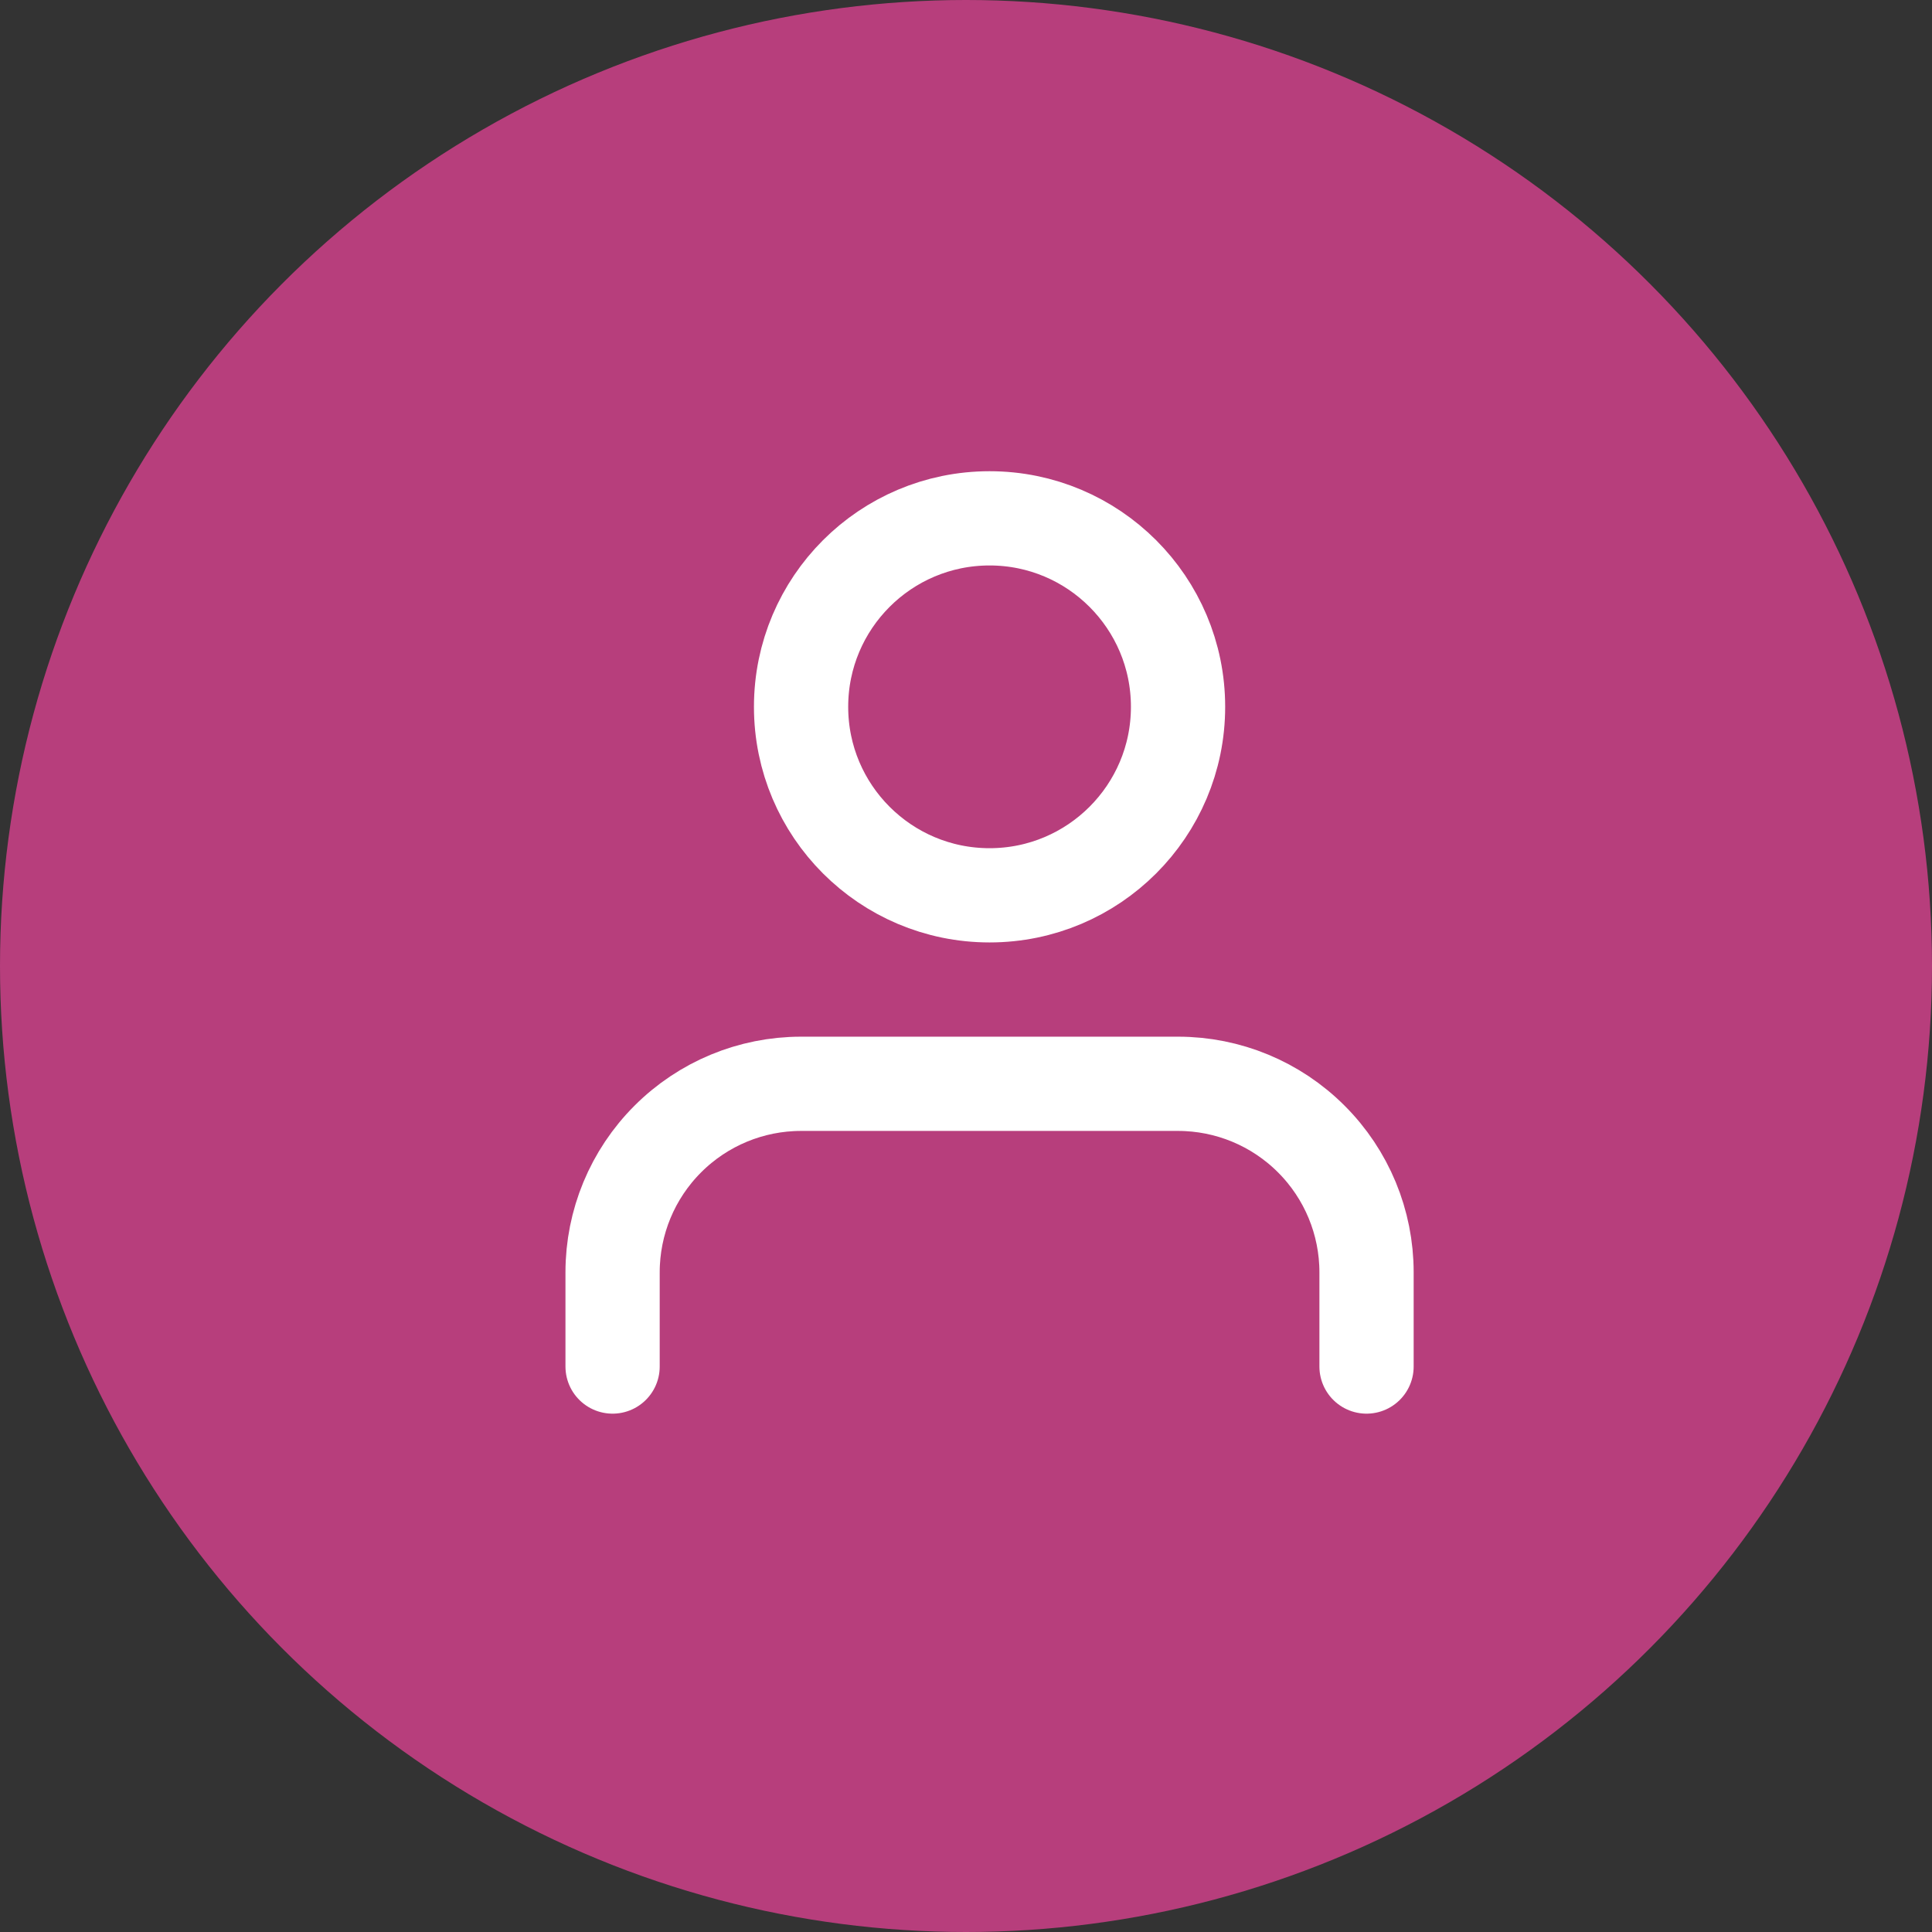
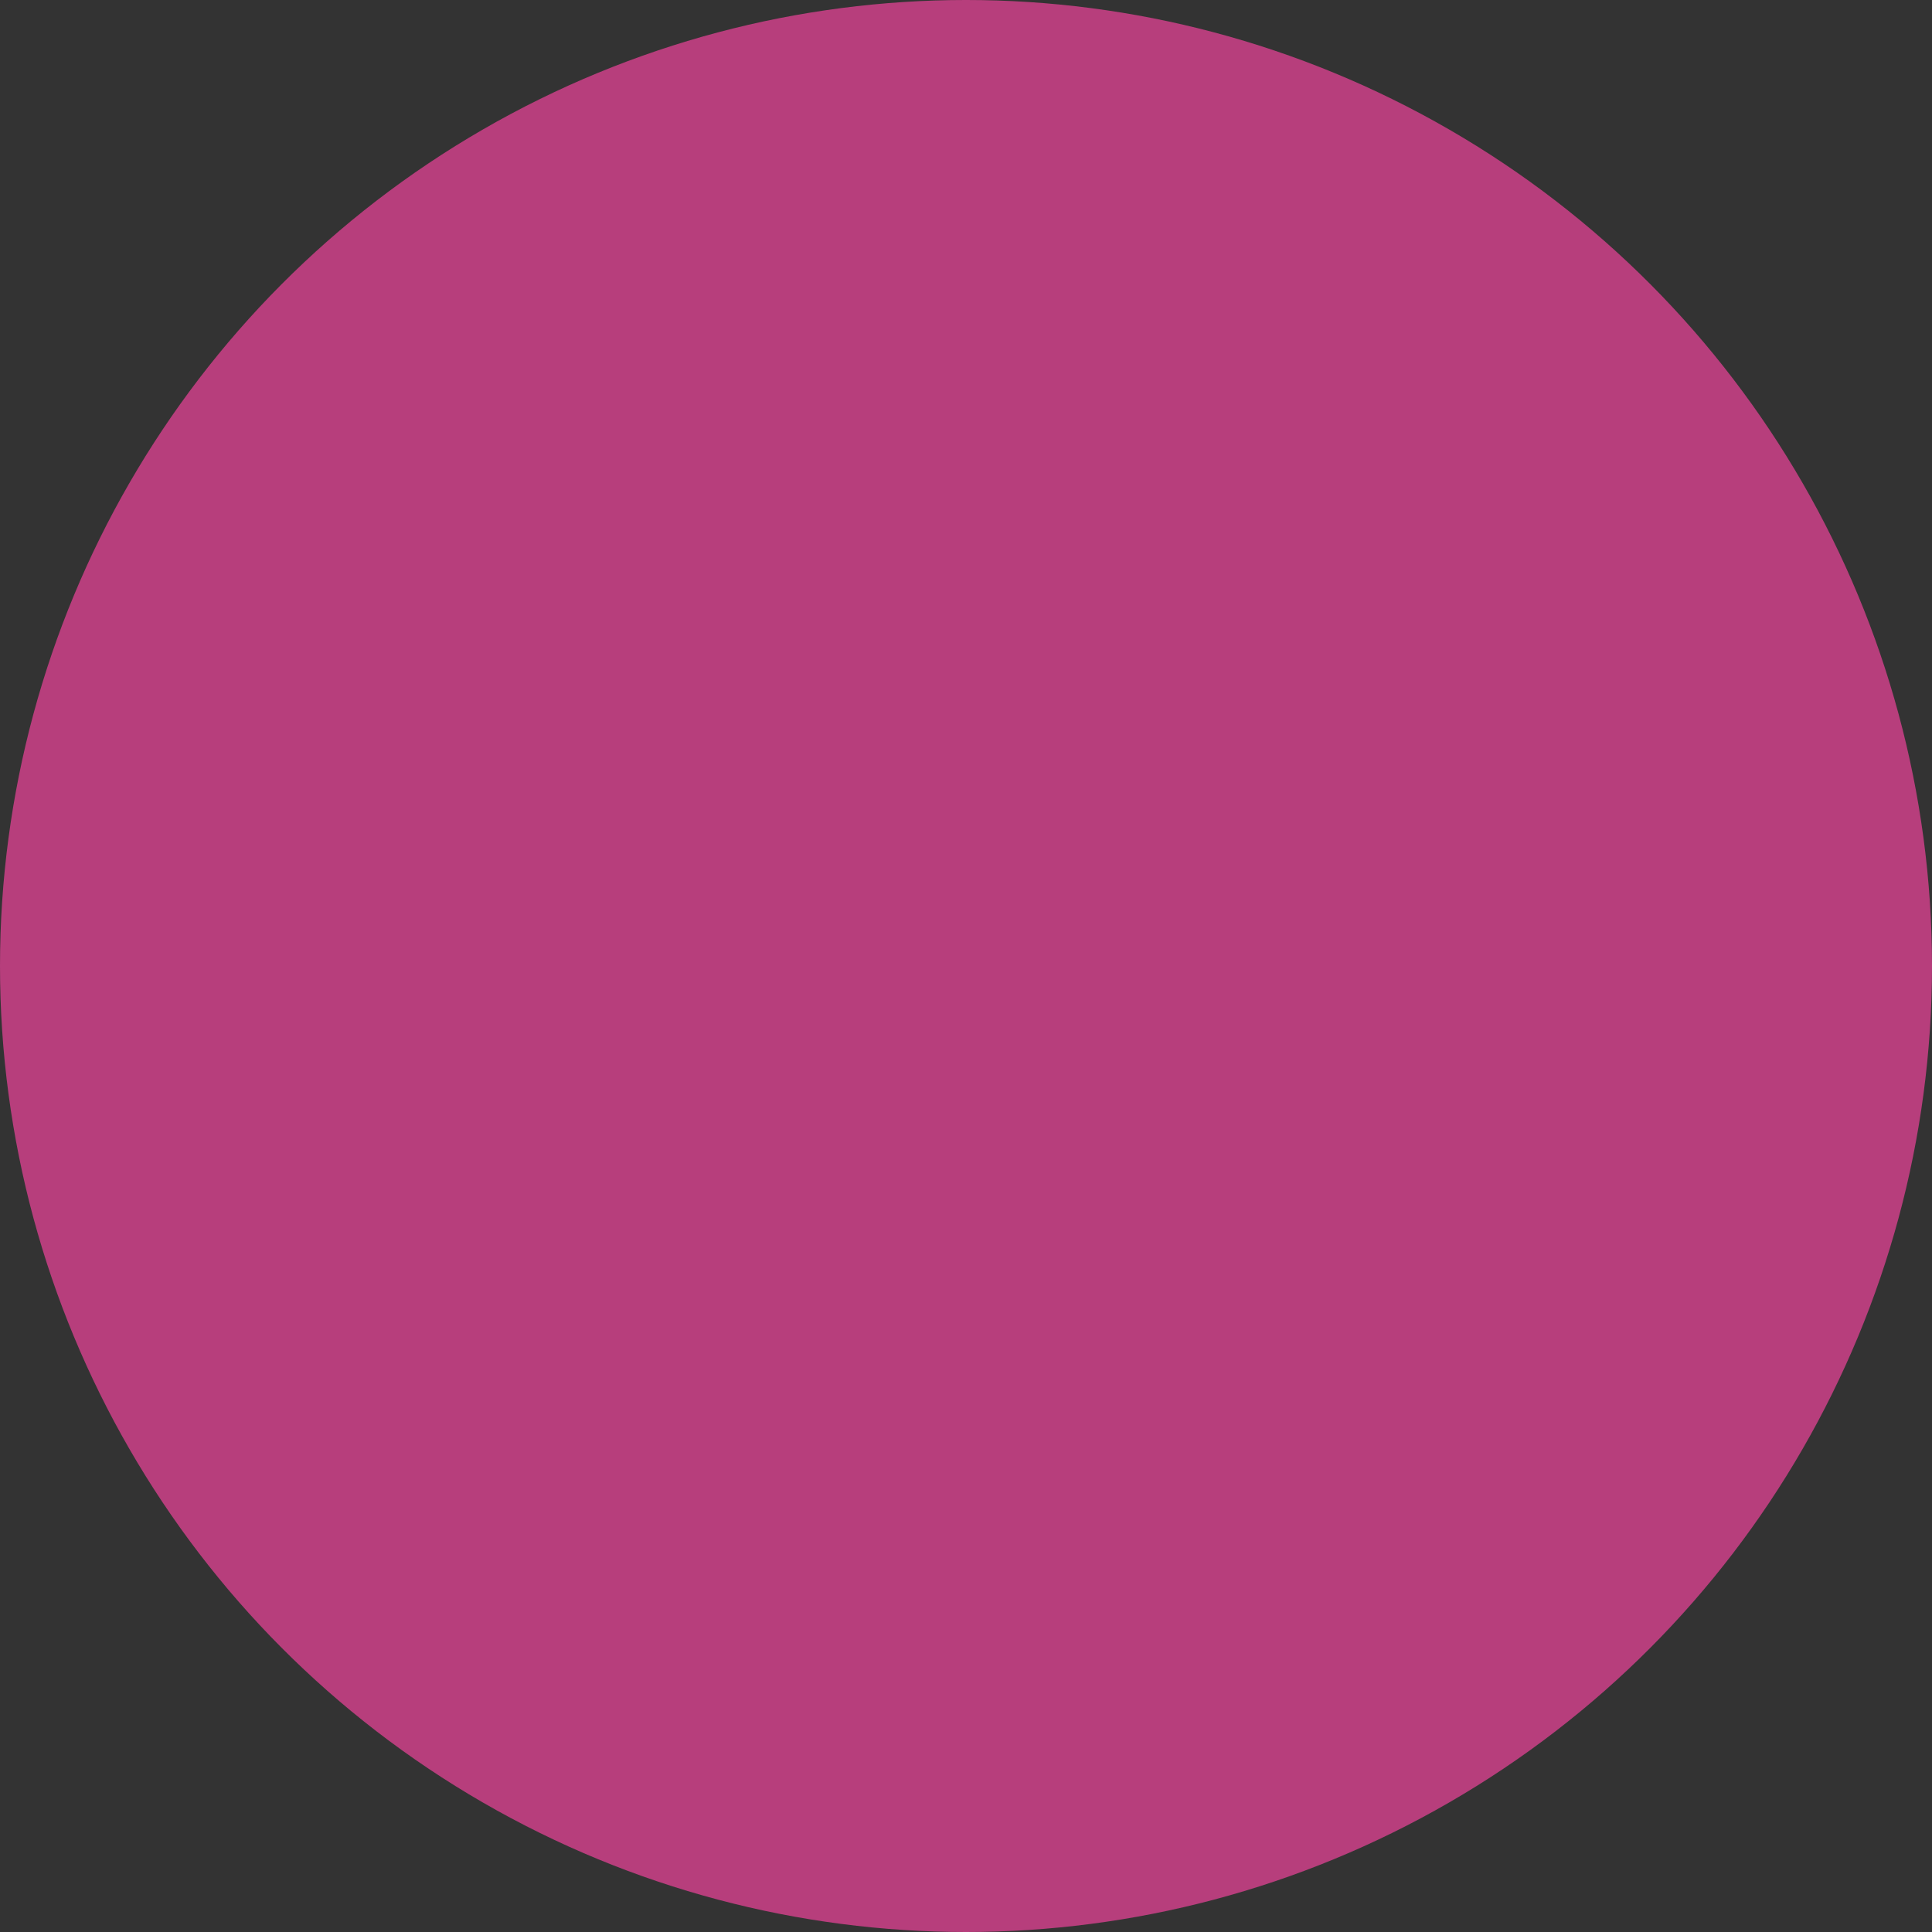
<svg xmlns="http://www.w3.org/2000/svg" width="41" height="41" viewBox="0 0 41 41" fill="none">
  <rect x="0" y="0" width="41" height="41" fill="#333333" stroke="none" />
  <circle cx="20.5" cy="20.5" r="20.5" fill="#B73E7C" />
-   <path d="M29 29V27C29 25.939 28.579 24.922 27.828 24.172C27.078 23.421 26.061 23 25 23H17C15.939 23 14.922 23.421 14.172 24.172C13.421 24.922 13 25.939 13 27V29" stroke="white" stroke-width="2" stroke-linecap="round" stroke-linejoin="round" />
-   <path d="M21 19C23.209 19 25 17.209 25 15C25 12.791 23.209 11 21 11C18.791 11 17 12.791 17 15C17 17.209 18.791 19 21 19Z" stroke="white" stroke-width="2" stroke-linecap="round" stroke-linejoin="round" />
</svg>